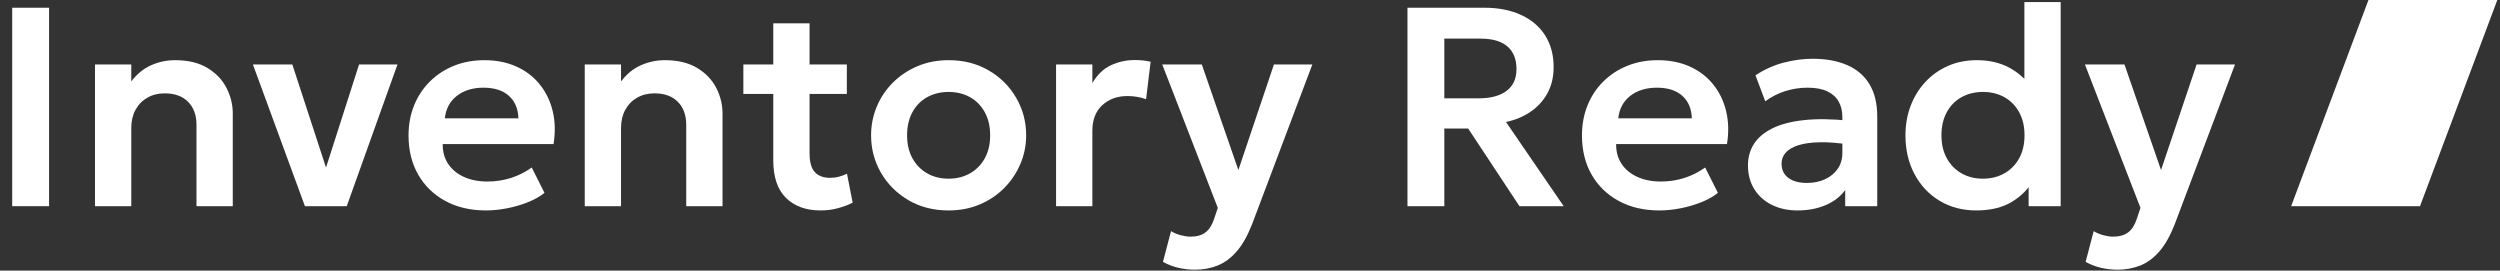
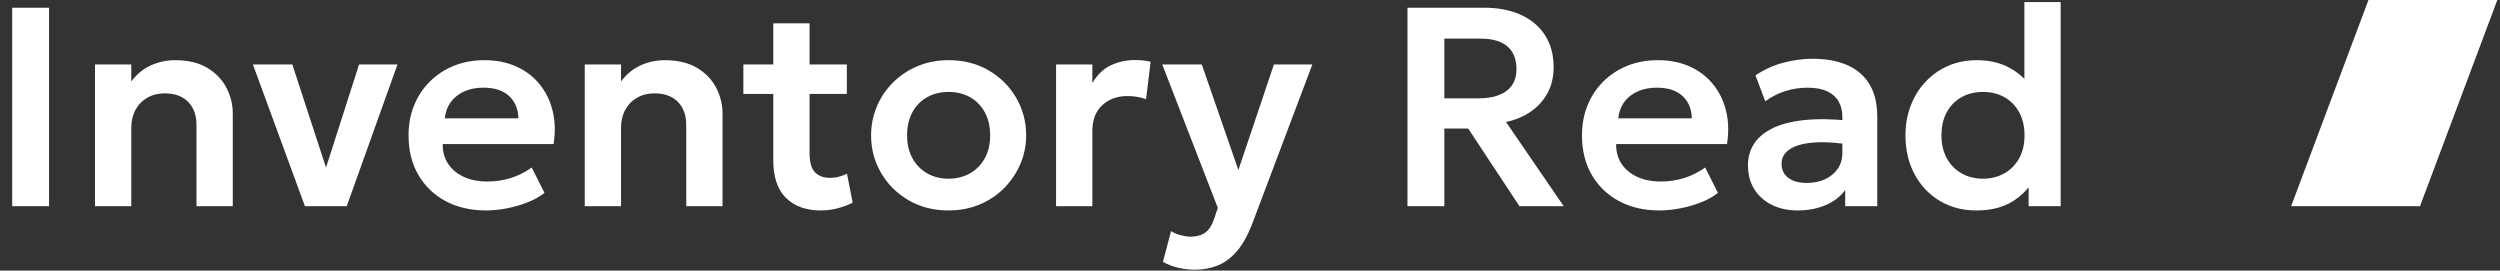
<svg xmlns="http://www.w3.org/2000/svg" width="194px" height="21px" viewBox="0 0 194 21">
  <rect x="0" y="0" width="194" height="21" fill="#333333" stroke="none" />
  <title>logo-white-inventory-ready</title>
  <g id="Page-1" stroke="none" stroke-width="1" fill="none" fill-rule="evenodd">
    <g id="logo-white-inventory-ready" transform="translate(0.947, 0)" fill="#FFFFFF" fill-rule="nonzero">
      <g id="Inventory-Ready" transform="translate(0, 0.16)">
        <polygon id="Path" points="-2.88657986e-15 15.84 -2.88657986e-15 0.44 2.86 0.44 2.86 15.84" />
        <path d="M6.424,15.84 L6.424,4.84 L9.24,4.84 L9.24,6.16 C9.68,5.581 10.195,5.161 10.786,4.901 C11.376,4.64 11.994,4.51 12.639,4.51 C13.651,4.51 14.489,4.712 15.152,5.115 C15.816,5.518 16.309,6.035 16.632,6.666 C16.955,7.297 17.116,7.957 17.116,8.646 L17.116,15.84 L14.3,15.84 L14.3,9.526 C14.3,8.778 14.084,8.184 13.651,7.744 C13.218,7.304 12.613,7.084 11.836,7.084 C11.33,7.084 10.881,7.196 10.489,7.42 C10.096,7.643 9.79,7.957 9.57,8.36 C9.35,8.763 9.24,9.229 9.24,9.757 L9.24,15.84 L6.424,15.84 Z" id="Path" />
        <polygon id="Path" points="22.715 15.84 18.678 4.84 21.736 4.84 24.541 13.42 24.167 13.42 26.917 4.84 29.898 4.84 25.96 15.84" />
        <path d="M36.762,16.17 C35.567,16.17 34.518,15.926 33.616,15.438 C32.714,14.951 32.012,14.271 31.509,13.398 C31.007,12.525 30.756,11.51 30.756,10.351 C30.756,9.5 30.901,8.719 31.191,8.008 C31.48,7.297 31.891,6.679 32.422,6.154 C32.954,5.63 33.578,5.225 34.292,4.939 C35.008,4.653 35.79,4.51 36.641,4.51 C37.565,4.51 38.39,4.673 39.116,5 C39.842,5.326 40.445,5.784 40.925,6.375 C41.406,6.965 41.743,7.654 41.938,8.443 C42.132,9.231 42.156,10.091 42.009,11.022 L33.407,11.022 C33.4,11.601 33.537,12.107 33.819,12.54 C34.102,12.973 34.505,13.312 35.029,13.557 C35.554,13.803 36.172,13.926 36.883,13.926 C37.514,13.926 38.119,13.834 38.698,13.651 C39.277,13.468 39.816,13.196 40.315,12.837 L41.305,14.806 C40.96,15.085 40.531,15.327 40.018,15.532 C39.505,15.737 38.964,15.895 38.395,16.005 C37.827,16.115 37.283,16.17 36.762,16.17 Z M33.572,9.02 L39.281,9.02 C39.259,8.279 39.013,7.698 38.544,7.277 C38.075,6.855 37.418,6.644 36.575,6.644 C35.739,6.644 35.05,6.855 34.507,7.277 C33.964,7.698 33.653,8.279 33.572,9.02 Z" id="Shape" />
        <path d="M44.429,15.84 L44.429,4.84 L47.245,4.84 L47.245,6.16 C47.685,5.581 48.2,5.161 48.791,4.901 C49.381,4.64 49.999,4.51 50.644,4.51 C51.656,4.51 52.494,4.712 53.157,5.115 C53.821,5.518 54.314,6.035 54.637,6.666 C54.96,7.297 55.121,7.957 55.121,8.646 L55.121,15.84 L52.305,15.84 L52.305,9.526 C52.305,8.778 52.089,8.184 51.656,7.744 C51.223,7.304 50.618,7.084 49.841,7.084 C49.335,7.084 48.886,7.196 48.493,7.42 C48.101,7.643 47.795,7.957 47.575,8.36 C47.355,8.763 47.245,9.229 47.245,9.757 L47.245,15.84 L44.429,15.84 Z" id="Path" />
        <path d="M62.733,16.17 C61.604,16.17 60.709,15.847 60.049,15.202 C59.389,14.557 59.059,13.581 59.059,12.276 L59.059,1.65 L61.875,1.65 L61.875,4.84 L64.768,4.84 L64.768,7.128 L61.875,7.128 L61.875,11.715 C61.875,12.419 62.014,12.916 62.293,13.206 C62.572,13.495 62.957,13.64 63.448,13.64 C63.697,13.64 63.934,13.611 64.157,13.552 C64.381,13.493 64.588,13.416 64.779,13.321 L65.219,15.565 C64.896,15.734 64.519,15.877 64.086,15.994 C63.653,16.111 63.202,16.17 62.733,16.17 Z M56.738,7.128 L56.738,4.84 L59.378,4.84 L59.378,7.128 L56.738,7.128 Z" id="Shape" />
        <path d="M72.666,16.17 C71.493,16.17 70.453,15.904 69.547,15.373 C68.642,14.841 67.932,14.133 67.419,13.249 C66.906,12.366 66.649,11.396 66.649,10.34 C66.649,9.563 66.796,8.822 67.089,8.118 C67.382,7.414 67.799,6.793 68.338,6.253 C68.876,5.715 69.513,5.289 70.246,4.978 C70.979,4.666 71.786,4.51 72.666,4.51 C73.832,4.51 74.868,4.774 75.773,5.302 C76.679,5.83 77.391,6.538 77.907,7.425 C78.424,8.312 78.683,9.284 78.683,10.34 C78.683,11.117 78.534,11.856 78.237,12.556 C77.941,13.257 77.524,13.878 76.989,14.421 C76.454,14.964 75.819,15.391 75.086,15.703 C74.353,16.014 73.546,16.17 72.666,16.17 Z M72.666,13.706 C73.282,13.706 73.834,13.569 74.322,13.293 C74.809,13.018 75.192,12.63 75.471,12.127 C75.75,11.625 75.889,11.029 75.889,10.34 C75.889,9.651 75.75,9.053 75.471,8.547 C75.192,8.041 74.811,7.652 74.327,7.381 C73.843,7.11 73.289,6.974 72.666,6.974 C72.043,6.974 71.487,7.11 70.999,7.381 C70.512,7.652 70.13,8.041 69.856,8.547 C69.581,9.053 69.443,9.651 69.443,10.34 C69.443,11.029 69.582,11.625 69.861,12.127 C70.14,12.63 70.521,13.018 71.005,13.293 C71.489,13.569 72.043,13.706 72.666,13.706 Z" id="Shape" />
        <path d="M81.004,15.84 L81.004,4.84 L83.82,4.84 L83.82,6.281 C84.201,5.636 84.68,5.177 85.255,4.906 C85.831,4.635 86.453,4.499 87.12,4.499 C87.355,4.499 87.571,4.51 87.769,4.532 C87.967,4.554 88.158,4.587 88.341,4.631 L87.989,7.535 C87.762,7.454 87.525,7.394 87.279,7.354 C87.034,7.313 86.79,7.293 86.548,7.293 C85.756,7.293 85.103,7.529 84.59,8.002 C84.077,8.476 83.82,9.137 83.82,9.988 L83.82,15.84 L81.004,15.84 Z" id="Path" />
        <path d="M91.784,20.768 C91.351,20.768 90.926,20.72 90.508,20.625 C90.09,20.53 89.687,20.376 89.298,20.163 L89.925,17.776 C90.152,17.915 90.405,18.022 90.684,18.095 C90.963,18.168 91.216,18.205 91.443,18.205 C91.912,18.205 92.294,18.097 92.587,17.881 C92.88,17.664 93.104,17.321 93.258,16.852 L93.555,15.972 L89.243,4.84 L92.312,4.84 L95.15,13.035 L97.911,4.84 L100.892,4.84 L96.206,17.259 C95.854,18.154 95.454,18.856 95.007,19.366 C94.56,19.875 94.067,20.236 93.528,20.449 C92.989,20.662 92.407,20.768 91.784,20.768 Z" id="Path" />
        <path d="M108.273,15.84 L108.273,0.44 L114.235,0.44 C115.328,0.44 116.277,0.625 117.084,0.996 C117.891,1.366 118.514,1.896 118.954,2.585 C119.394,3.274 119.614,4.096 119.614,5.049 C119.614,5.812 119.456,6.483 119.141,7.062 C118.826,7.641 118.391,8.122 117.838,8.503 C117.284,8.884 116.644,9.152 115.918,9.306 L120.395,15.84 L116.963,15.84 L112.981,9.812 L111.133,9.812 L111.133,15.84 L108.273,15.84 Z M111.133,7.469 L113.817,7.469 C114.734,7.469 115.449,7.277 115.962,6.891 C116.475,6.506 116.732,5.944 116.732,5.203 C116.732,4.433 116.497,3.846 116.028,3.443 C115.559,3.04 114.869,2.838 113.96,2.838 L111.133,2.838 L111.133,7.469 Z" id="Shape" />
        <path d="M127.82,16.17 C126.625,16.17 125.576,15.926 124.674,15.438 C123.772,14.951 123.07,14.271 122.567,13.398 C122.065,12.525 121.814,11.51 121.814,10.351 C121.814,9.5 121.959,8.719 122.249,8.008 C122.538,7.297 122.949,6.679 123.481,6.154 C124.012,5.63 124.635,5.225 125.35,4.939 C126.066,4.653 126.848,4.51 127.699,4.51 C128.623,4.51 129.448,4.673 130.174,5 C130.9,5.326 131.503,5.784 131.983,6.375 C132.464,6.965 132.801,7.654 132.995,8.443 C133.19,9.231 133.214,10.091 133.067,11.022 L124.465,11.022 C124.458,11.601 124.595,12.107 124.877,12.54 C125.16,12.973 125.563,13.312 126.088,13.557 C126.612,13.803 127.23,13.926 127.941,13.926 C128.572,13.926 129.177,13.834 129.756,13.651 C130.335,13.468 130.874,13.196 131.373,12.837 L132.363,14.806 C132.018,15.085 131.589,15.327 131.076,15.532 C130.563,15.737 130.022,15.895 129.453,16.005 C128.885,16.115 128.341,16.17 127.82,16.17 Z M124.63,9.02 L130.339,9.02 C130.317,8.279 130.071,7.698 129.602,7.277 C129.133,6.855 128.476,6.644 127.633,6.644 C126.797,6.644 126.108,6.855 125.565,7.277 C125.022,7.698 124.711,8.279 124.63,9.02 Z" id="Shape" />
        <path d="M138.545,16.17 C137.797,16.17 137.133,16.027 136.554,15.741 C135.975,15.455 135.52,15.05 135.19,14.525 C134.86,14.001 134.695,13.38 134.695,12.661 C134.695,12.045 134.849,11.495 135.157,11.011 C135.465,10.527 135.938,10.126 136.576,9.806 C137.214,9.488 138.03,9.273 139.024,9.163 C140.017,9.053 141.196,9.068 142.56,9.207 L142.604,11.066 C141.709,10.927 140.928,10.864 140.261,10.879 C139.594,10.894 139.042,10.971 138.606,11.11 C138.169,11.249 137.843,11.44 137.626,11.682 C137.41,11.924 137.302,12.206 137.302,12.529 C137.302,13.013 137.478,13.385 137.83,13.646 C138.182,13.906 138.662,14.036 139.271,14.036 C139.792,14.036 140.259,13.941 140.673,13.75 C141.088,13.559 141.416,13.29 141.658,12.941 C141.9,12.593 142.021,12.181 142.021,11.704 L142.021,8.921 C142.021,8.459 141.924,8.057 141.73,7.716 C141.535,7.375 141.24,7.112 140.844,6.925 C140.448,6.737 139.938,6.644 139.315,6.644 C138.743,6.644 138.177,6.73 137.615,6.902 C137.054,7.075 136.528,7.341 136.037,7.7 L135.278,5.687 C135.975,5.225 136.708,4.895 137.478,4.697 C138.248,4.499 138.992,4.4 139.711,4.4 C140.738,4.4 141.627,4.561 142.379,4.884 C143.13,5.207 143.709,5.7 144.117,6.364 C144.524,7.027 144.727,7.869 144.727,8.888 L144.727,15.84 L142.241,15.84 L142.241,14.586 C141.874,15.092 141.368,15.482 140.723,15.758 C140.078,16.032 139.352,16.17 138.545,16.17 Z" id="Path" />
        <path d="M152.416,16.17 C151.345,16.17 150.396,15.921 149.567,15.422 C148.738,14.923 148.089,14.234 147.62,13.354 C147.151,12.474 146.916,11.469 146.916,10.34 C146.916,9.526 147.05,8.765 147.317,8.057 C147.585,7.35 147.966,6.73 148.462,6.199 C148.957,5.667 149.541,5.253 150.216,4.955 C150.891,4.659 151.639,4.51 152.46,4.51 C153.406,4.51 154.235,4.699 154.946,5.077 C155.657,5.454 156.262,5.988 156.761,6.677 L156.145,7.315 L156.145,0 L158.961,0 L158.961,15.84 L156.475,15.84 L156.475,13.123 L156.871,13.761 C156.497,14.458 155.94,15.033 155.199,15.488 C154.458,15.943 153.531,16.17 152.416,16.17 Z M152.933,13.706 C153.549,13.706 154.101,13.569 154.589,13.293 C155.076,13.018 155.459,12.63 155.738,12.127 C156.017,11.625 156.156,11.029 156.156,10.34 C156.156,9.651 156.017,9.053 155.738,8.547 C155.459,8.041 155.078,7.652 154.594,7.381 C154.11,7.11 153.556,6.974 152.933,6.974 C152.31,6.974 151.754,7.11 151.267,7.381 C150.779,7.652 150.398,8.041 150.123,8.547 C149.847,9.053 149.71,9.651 149.71,10.34 C149.71,11.029 149.849,11.625 150.128,12.127 C150.407,12.63 150.788,13.018 151.272,13.293 C151.756,13.569 152.31,13.706 152.933,13.706 Z" id="Shape" />
-         <path d="M163.383,20.768 C162.95,20.768 162.525,20.72 162.107,20.625 C161.689,20.53 161.286,20.376 160.897,20.163 L161.524,17.776 C161.751,17.915 162.004,18.022 162.283,18.095 C162.562,18.168 162.815,18.205 163.042,18.205 C163.511,18.205 163.893,18.097 164.186,17.881 C164.479,17.664 164.703,17.321 164.857,16.852 L165.154,15.972 L160.842,4.84 L163.911,4.84 L166.749,13.035 L169.51,4.84 L172.491,4.84 L167.805,17.259 C167.453,18.154 167.053,18.856 166.606,19.366 C166.159,19.875 165.666,20.236 165.126,20.449 C164.588,20.662 164.006,20.768 163.383,20.768 Z" id="Path" />
      </g>
      <polygon id="Path" points="182.845 0 176.845 16 186.845 16 192.845 0" />
    </g>
  </g>
</svg>